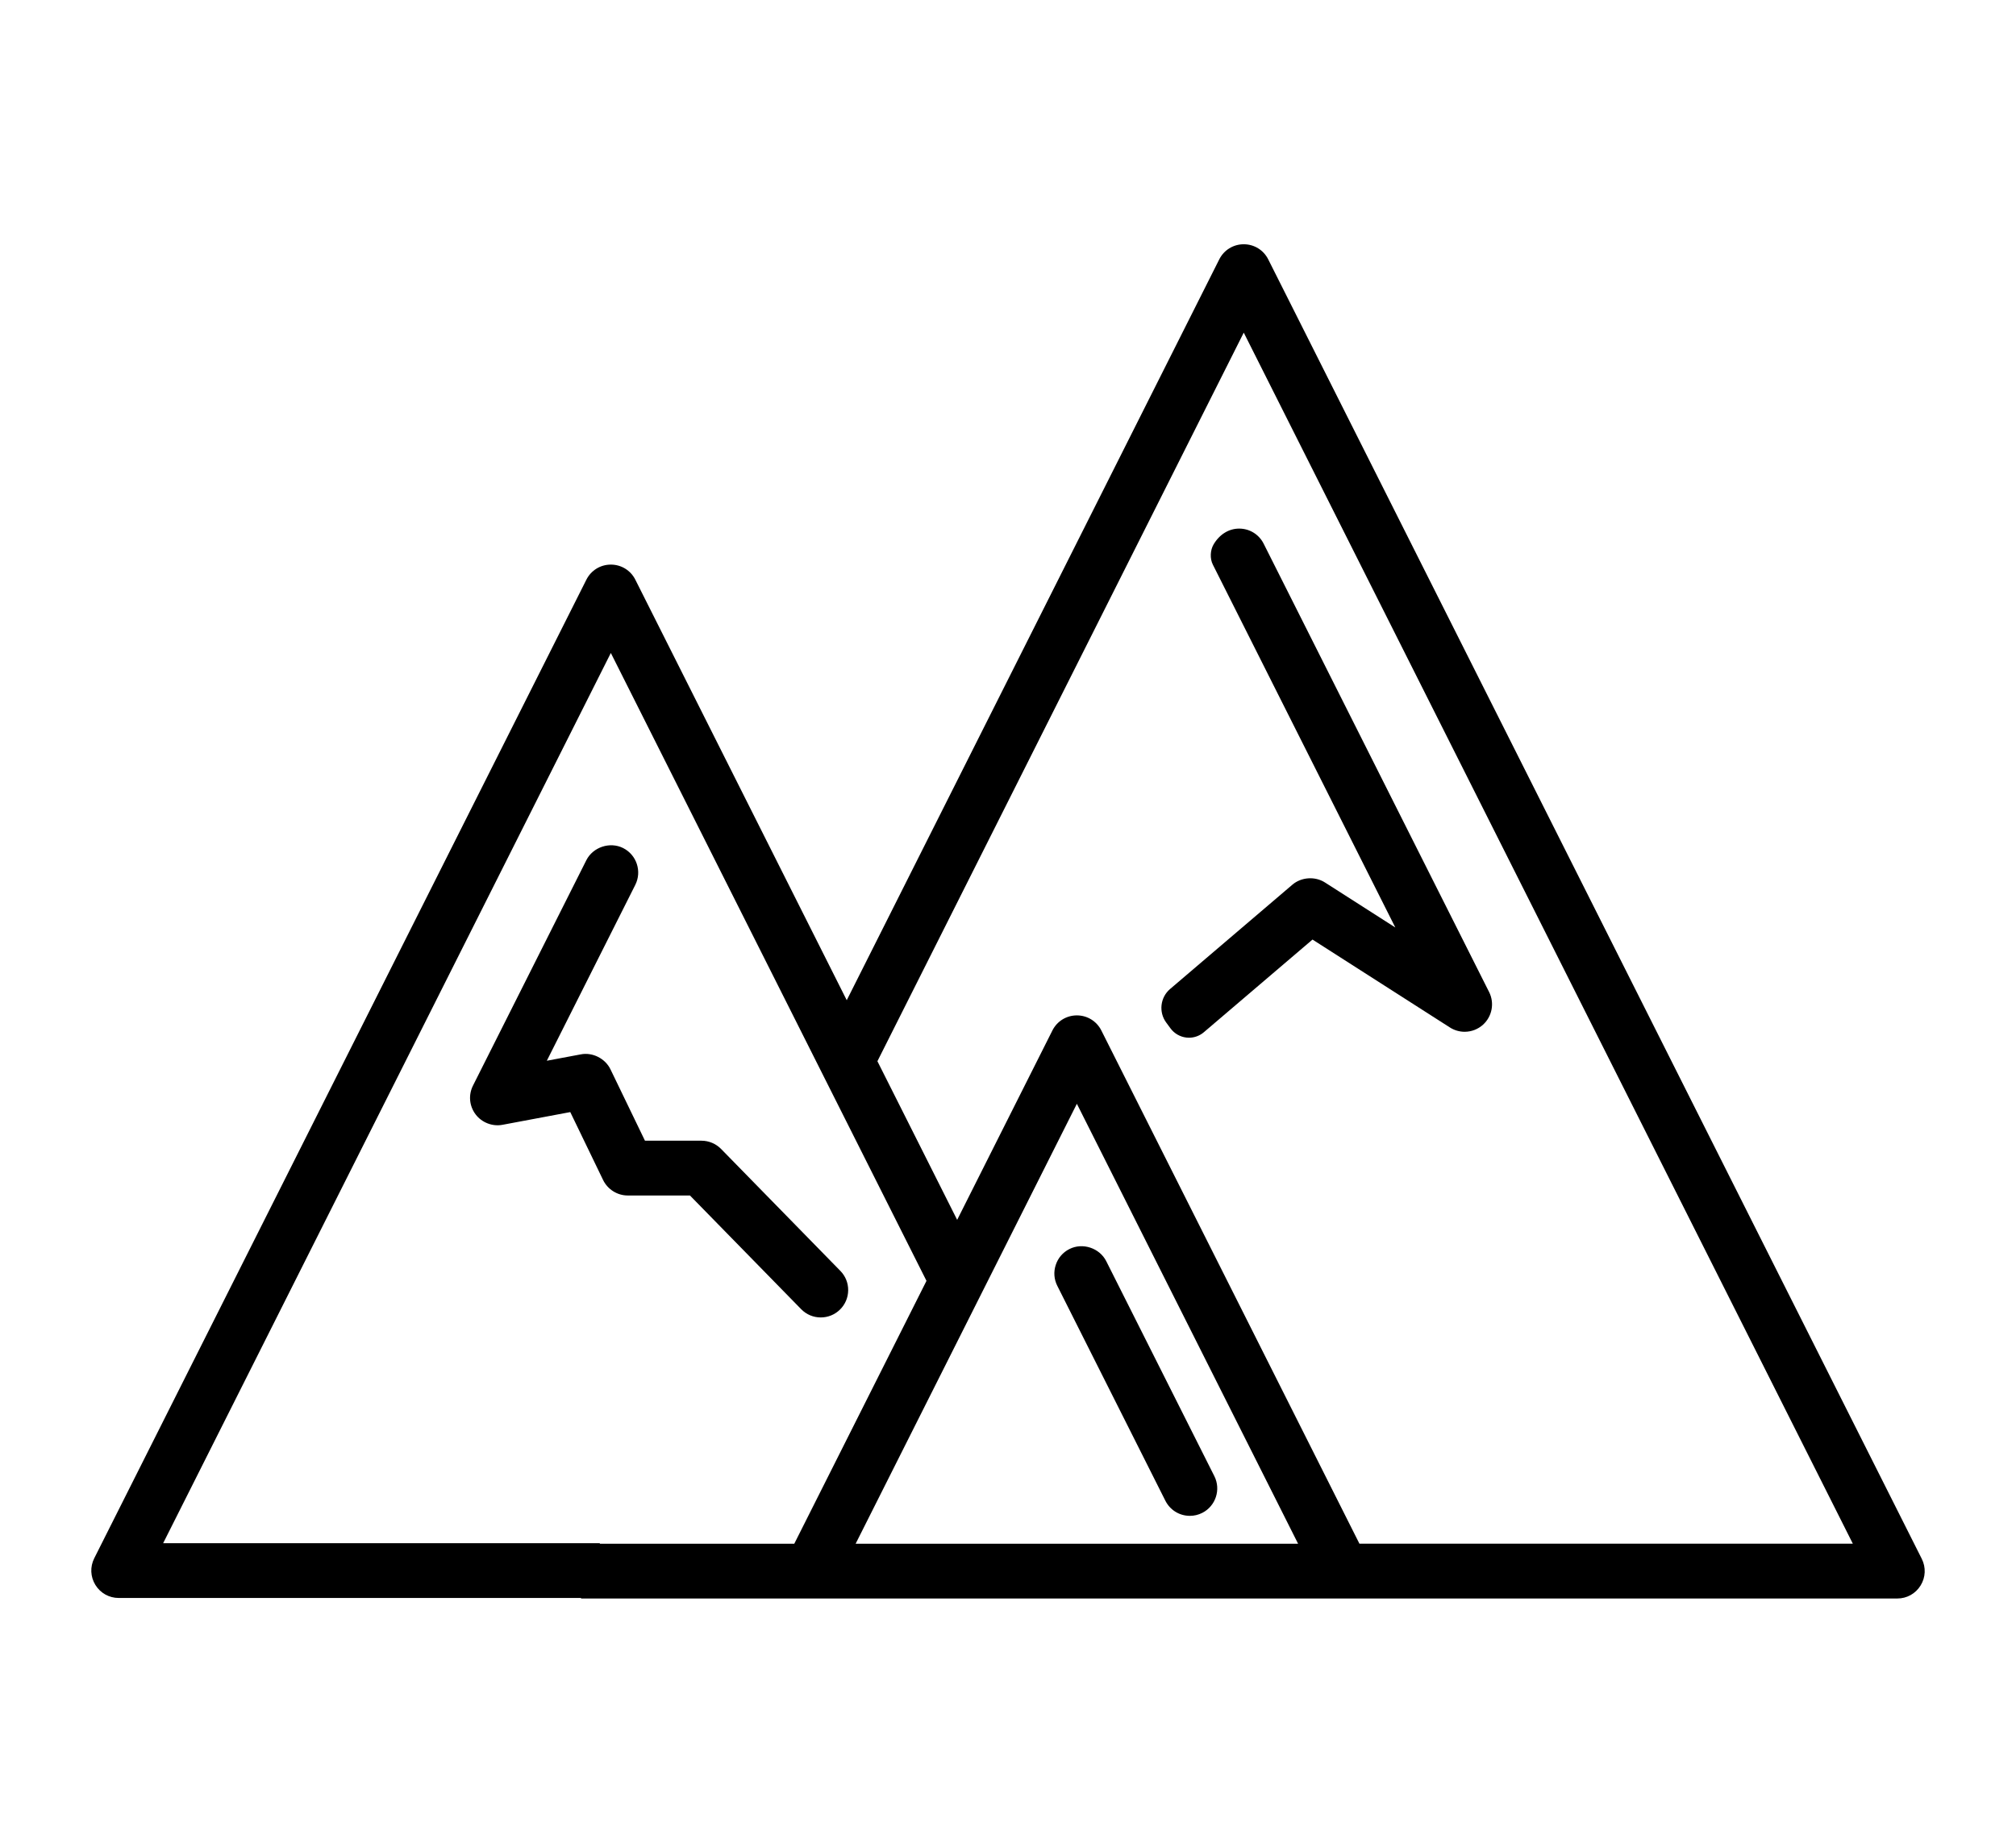
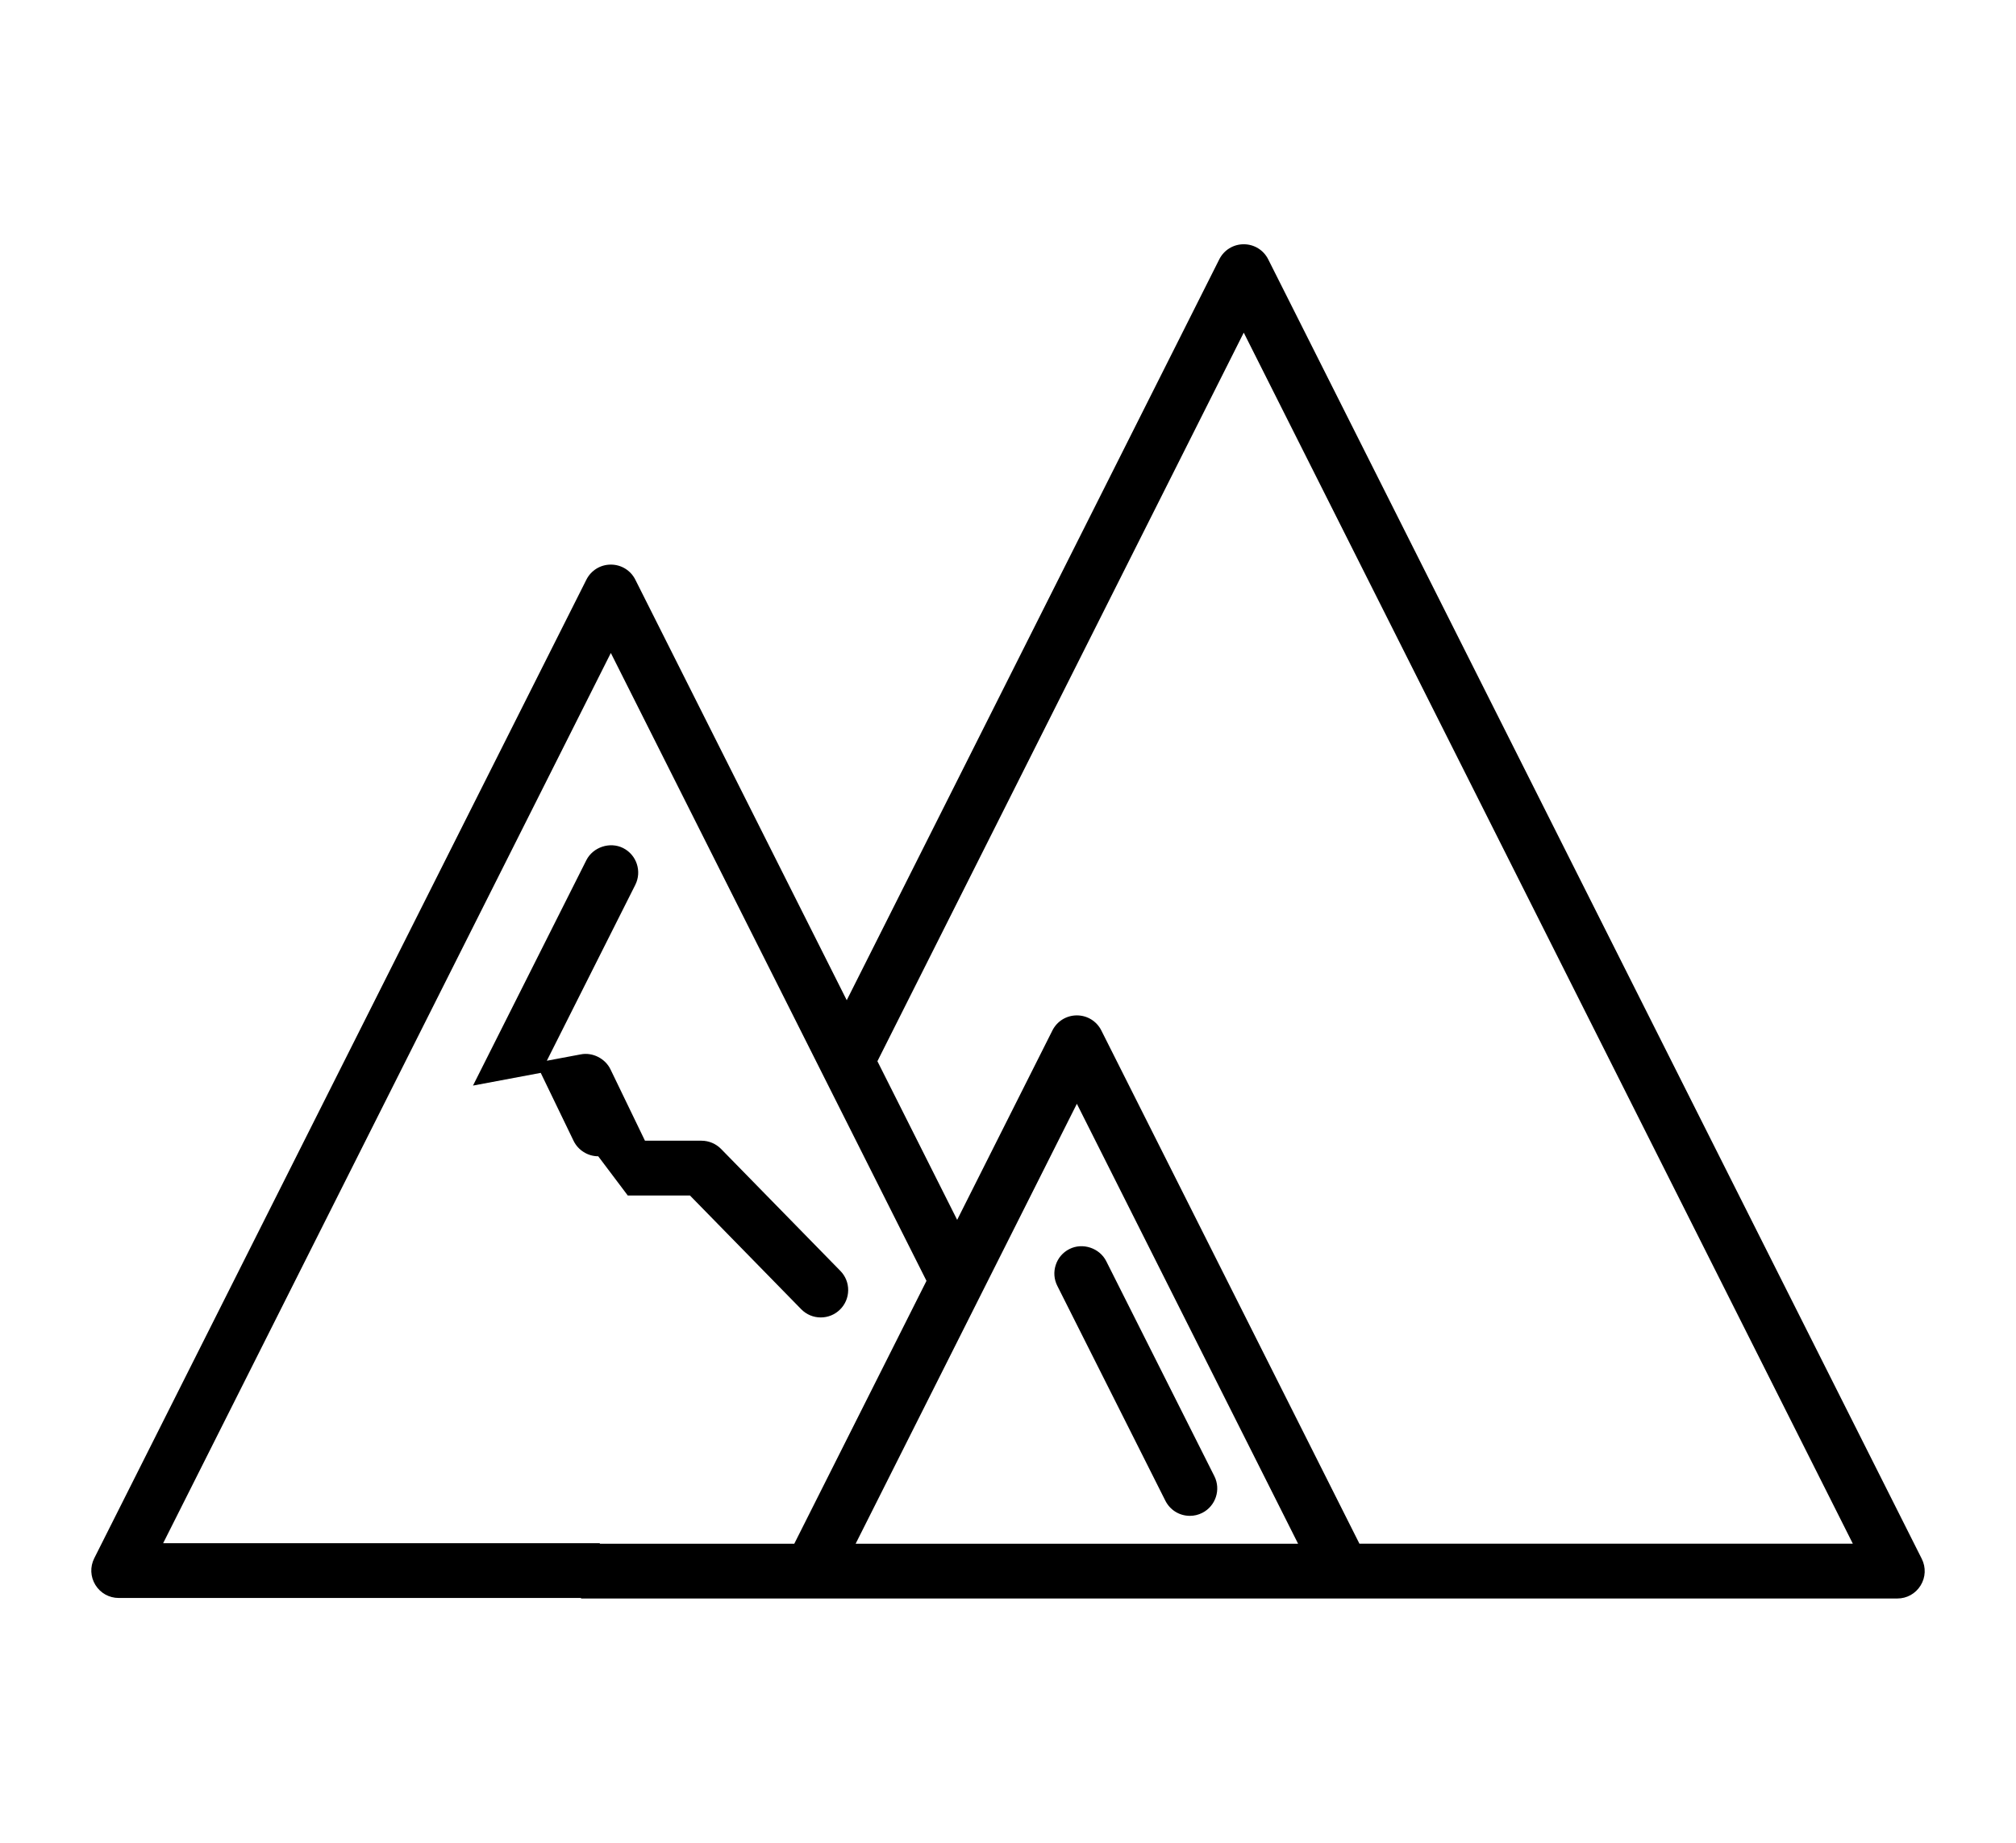
<svg xmlns="http://www.w3.org/2000/svg" id="Icon_Set" viewBox="0 0 175 160">
  <path style="fill:currentColor" d="m166.82,135.345L110.089,22.519c-.406-.809-1.221-1.311-2.125-1.311s-1.719.502-2.125,1.311l-32.337,64.326-18.352-36.514c-.407-.808-1.221-1.309-2.125-1.309s-1.718.501-2.125,1.31L8.181,135.298c-.374.742-.336,1.609.1,2.317.436.707,1.192,1.13,2.024,1.13h40.133v.046h114.257c.832,0,1.588-.422,2.024-1.13.437-.707.474-1.573.101-2.316Zm-73.342-39.508l19.203,38.197h-38.406l19.203-38.197Zm24.529,38.197l-22.404-44.561c-.406-.809-1.221-1.311-2.125-1.311s-1.719.502-2.125,1.311l-8.266,16.442-6.923-13.774,31.8-63.26,52.873,105.152h-42.83Zm-103.844-.046L53.024,56.695l27.4,54.516-11.475,22.823h-16.882v-.046H14.164Z" />
-   <path style="fill:currentColor" d="m105.351,47.261c-.305.515-.332,1.24-.068,1.765l15.838,31.504-6.111-3.911c-.859-.548-2.047-.468-2.824.195l-10.619,9.059c-.854.729-1,2.008-.334,2.91l.375.508c.327.443.828.733,1.375.796.075.009.15.014.225.014.471,0,.933-.169,1.293-.477l9.432-8.046,11.925,7.631c.385.246.829.376,1.285.376.589-.002,1.154-.22,1.589-.613.793-.715,1.013-1.881.533-2.835l-19.572-38.93c-.406-.809-1.221-1.311-2.126-1.311-.894,0-1.702.498-2.215,1.365Z" />
-   <path style="fill:currentColor" d="m54.494,103.8h5.399l9.656,9.874c.452.461,1.055.714,1.699.714.625,0,1.215-.24,1.664-.679.454-.444.708-1.039.715-1.674.007-.636-.234-1.235-.678-1.688l-10.354-10.588c-.445-.455-1.064-.716-1.7-.716h-4.908l-2.992-6.193c-.458-.949-1.559-1.505-2.581-1.303l-2.946.553,7.68-15.273c.588-1.172.115-2.604-1.057-3.194-1.146-.575-2.619-.084-3.194,1.057l-9.838,19.567c-.409.813-.323,1.771.225,2.499.536.712,1.462,1.074,2.339.906l5.88-1.104,2.85,5.899c.395.815,1.235,1.343,2.141,1.343Z" />
+   <path style="fill:currentColor" d="m54.494,103.8h5.399l9.656,9.874c.452.461,1.055.714,1.699.714.625,0,1.215-.24,1.664-.679.454-.444.708-1.039.715-1.674.007-.636-.234-1.235-.678-1.688l-10.354-10.588c-.445-.455-1.064-.716-1.7-.716h-4.908l-2.992-6.193c-.458-.949-1.559-1.505-2.581-1.303l-2.946.553,7.68-15.273c.588-1.172.115-2.604-1.057-3.194-1.146-.575-2.619-.084-3.194,1.057l-9.838,19.567l5.88-1.104,2.85,5.899c.395.815,1.235,1.343,2.141,1.343Z" />
  <path style="fill:currentColor" d="m105.412,128.167l-9.384-18.664c-.574-1.14-2.043-1.636-3.193-1.056-.567.284-.99.773-1.189,1.378-.2.604-.153,1.248.132,1.815l9.383,18.663c.407.809,1.222,1.311,2.127,1.311.371,0,.729-.085,1.067-.253,1.17-.59,1.645-2.022,1.057-3.194Z" />
</svg>